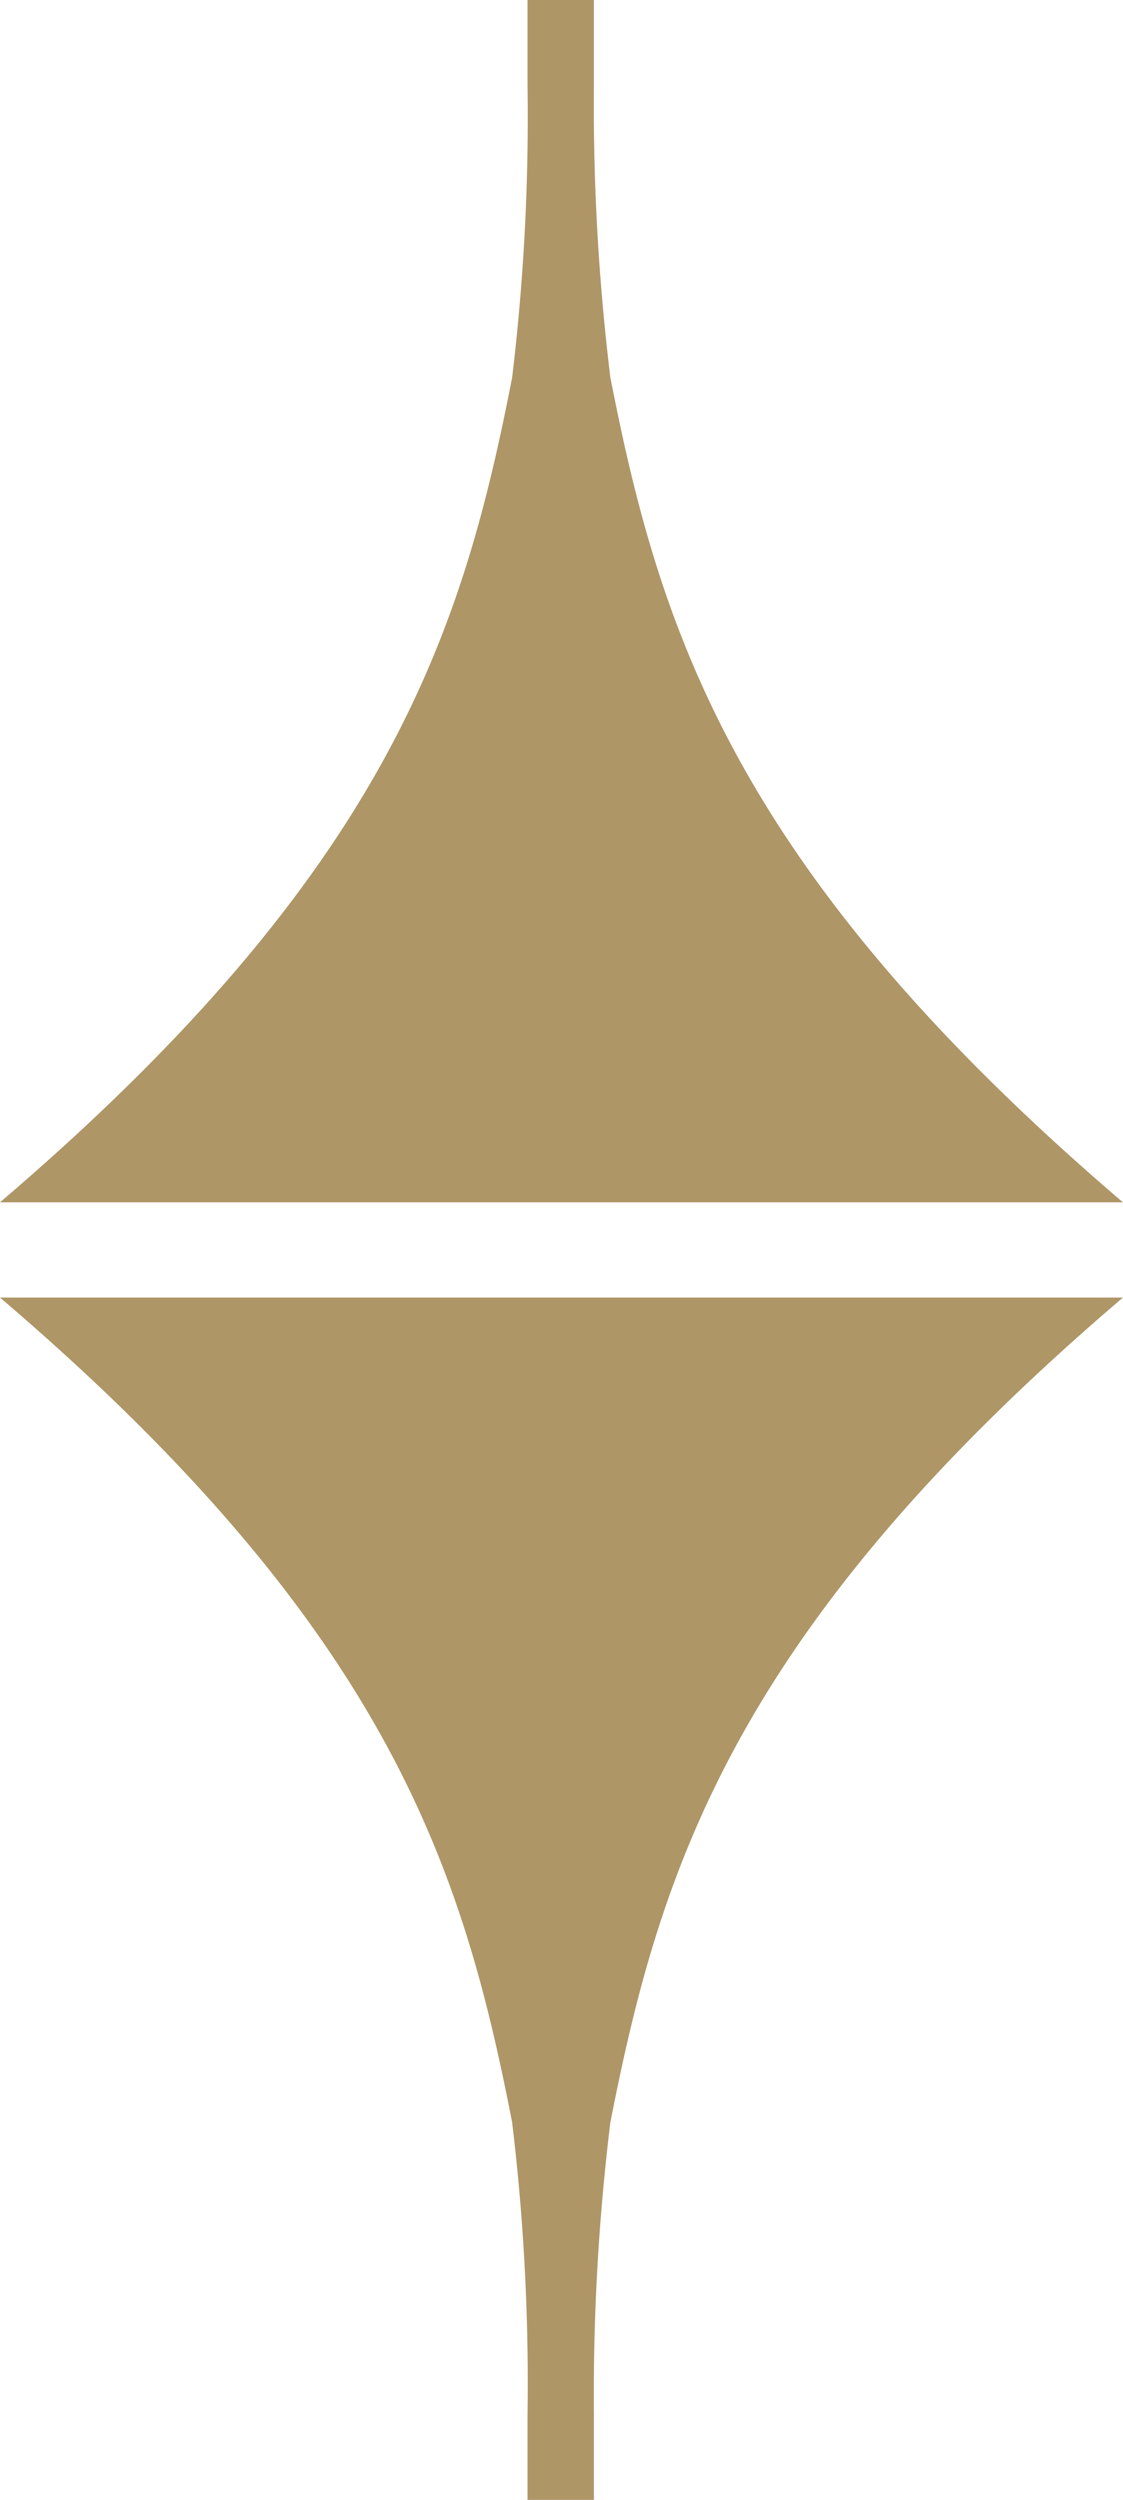
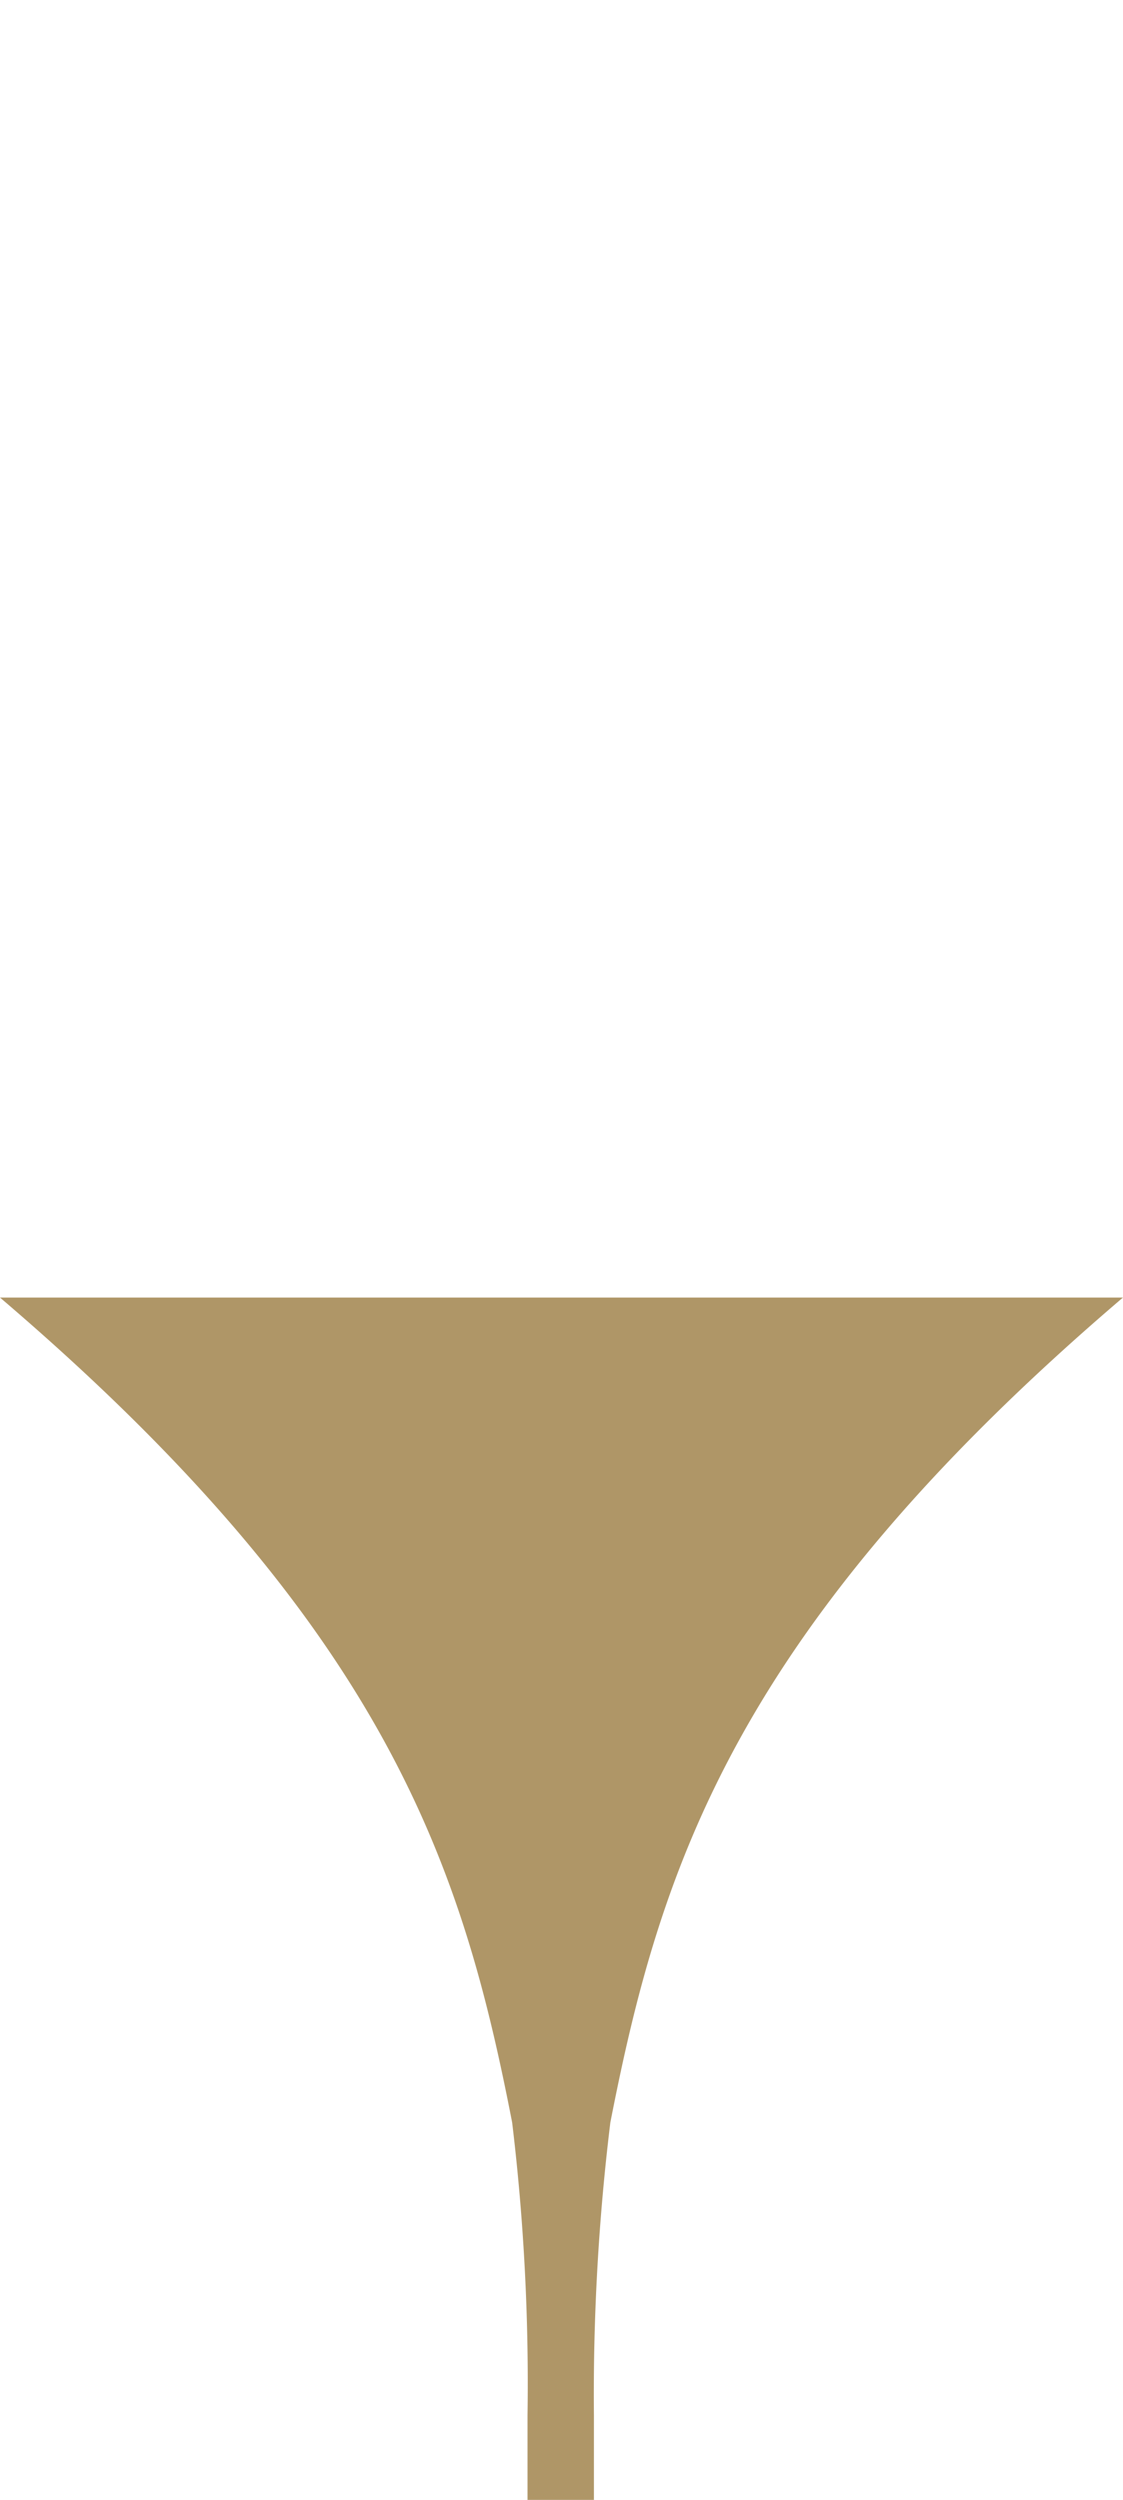
<svg xmlns="http://www.w3.org/2000/svg" id="Group_1914" data-name="Group 1914" width="17.98" height="40" viewBox="0 0 17.98 40">
-   <path id="Path_274" data-name="Path 274" d="M284.691-308.637c6.228-5.316,7.413-9.159,8.2-13.2a34.944,34.944,0,0,0,.246-4.686v-1.355H294.2v1.355a35.9,35.9,0,0,0,.263,4.686c.791,4.038,1.977,7.88,8.207,13.2Z" transform="translate(-284.691 327.875)" fill="#af9667" />
  <path id="Path_275" data-name="Path 275" d="M284.691-302.206c6.228,5.313,7.413,9.159,8.2,13.2a34.91,34.91,0,0,1,.246,4.684v1.356H294.2v-1.356a35.868,35.868,0,0,1,.263-4.684c.791-4.04,1.977-7.886,8.207-13.2Z" transform="translate(-284.691 322.968)" fill="#af9667" />
</svg>